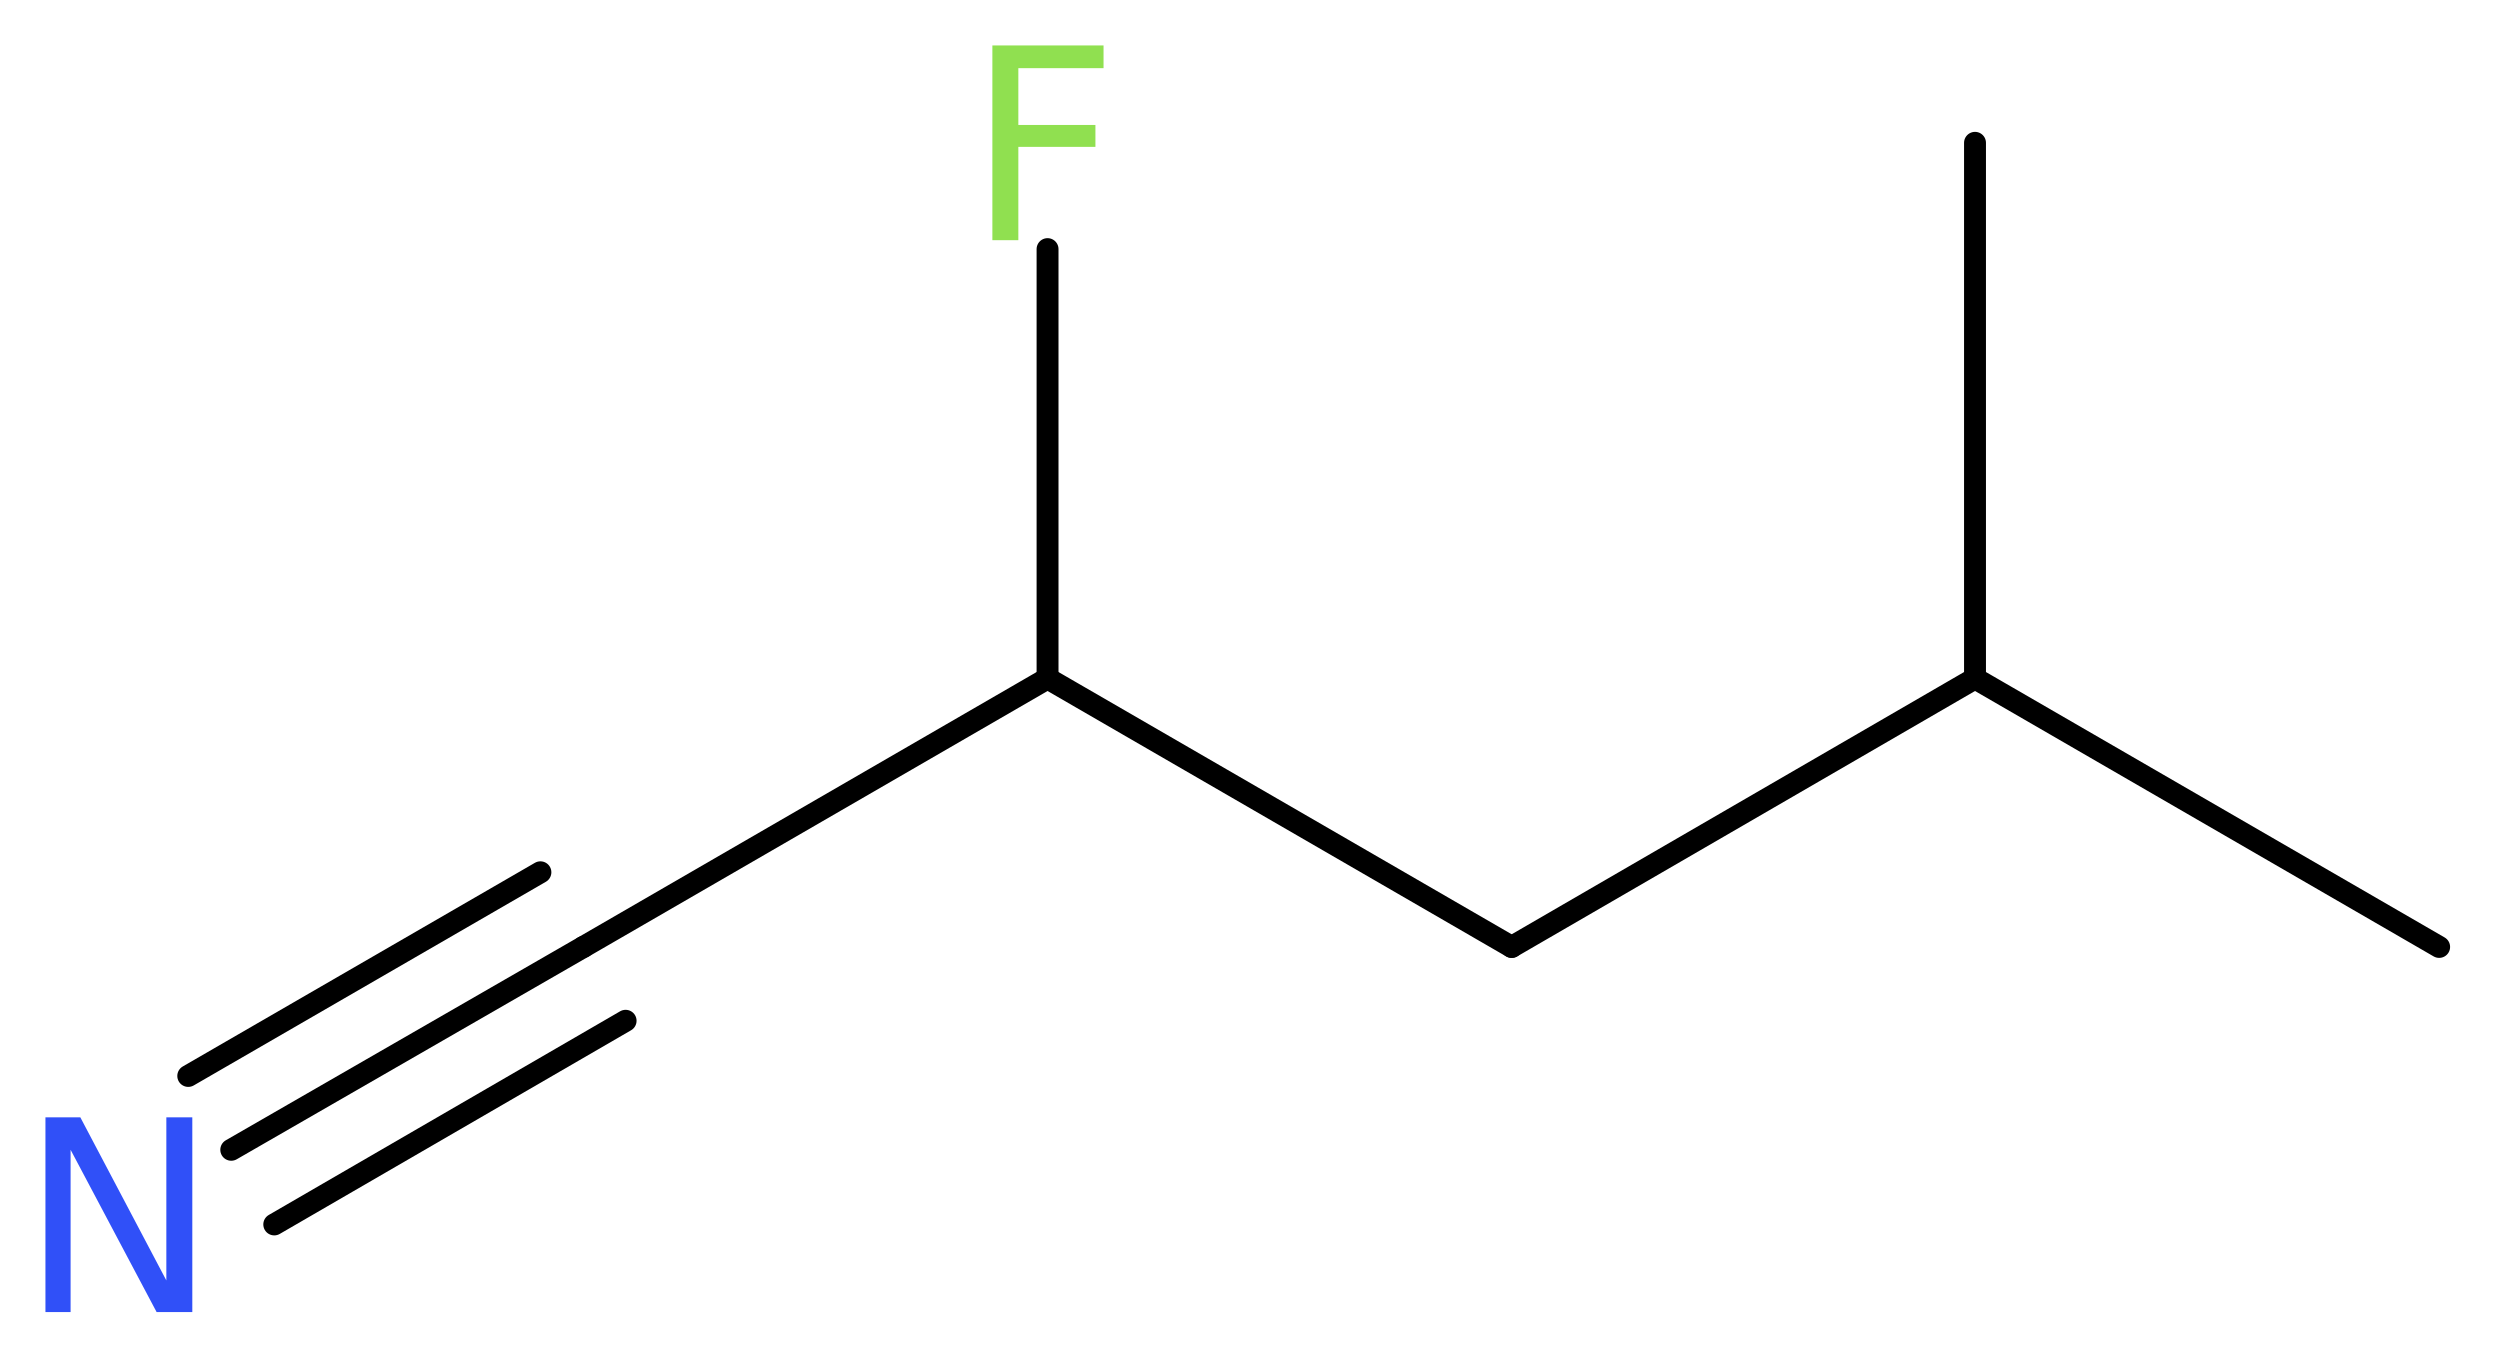
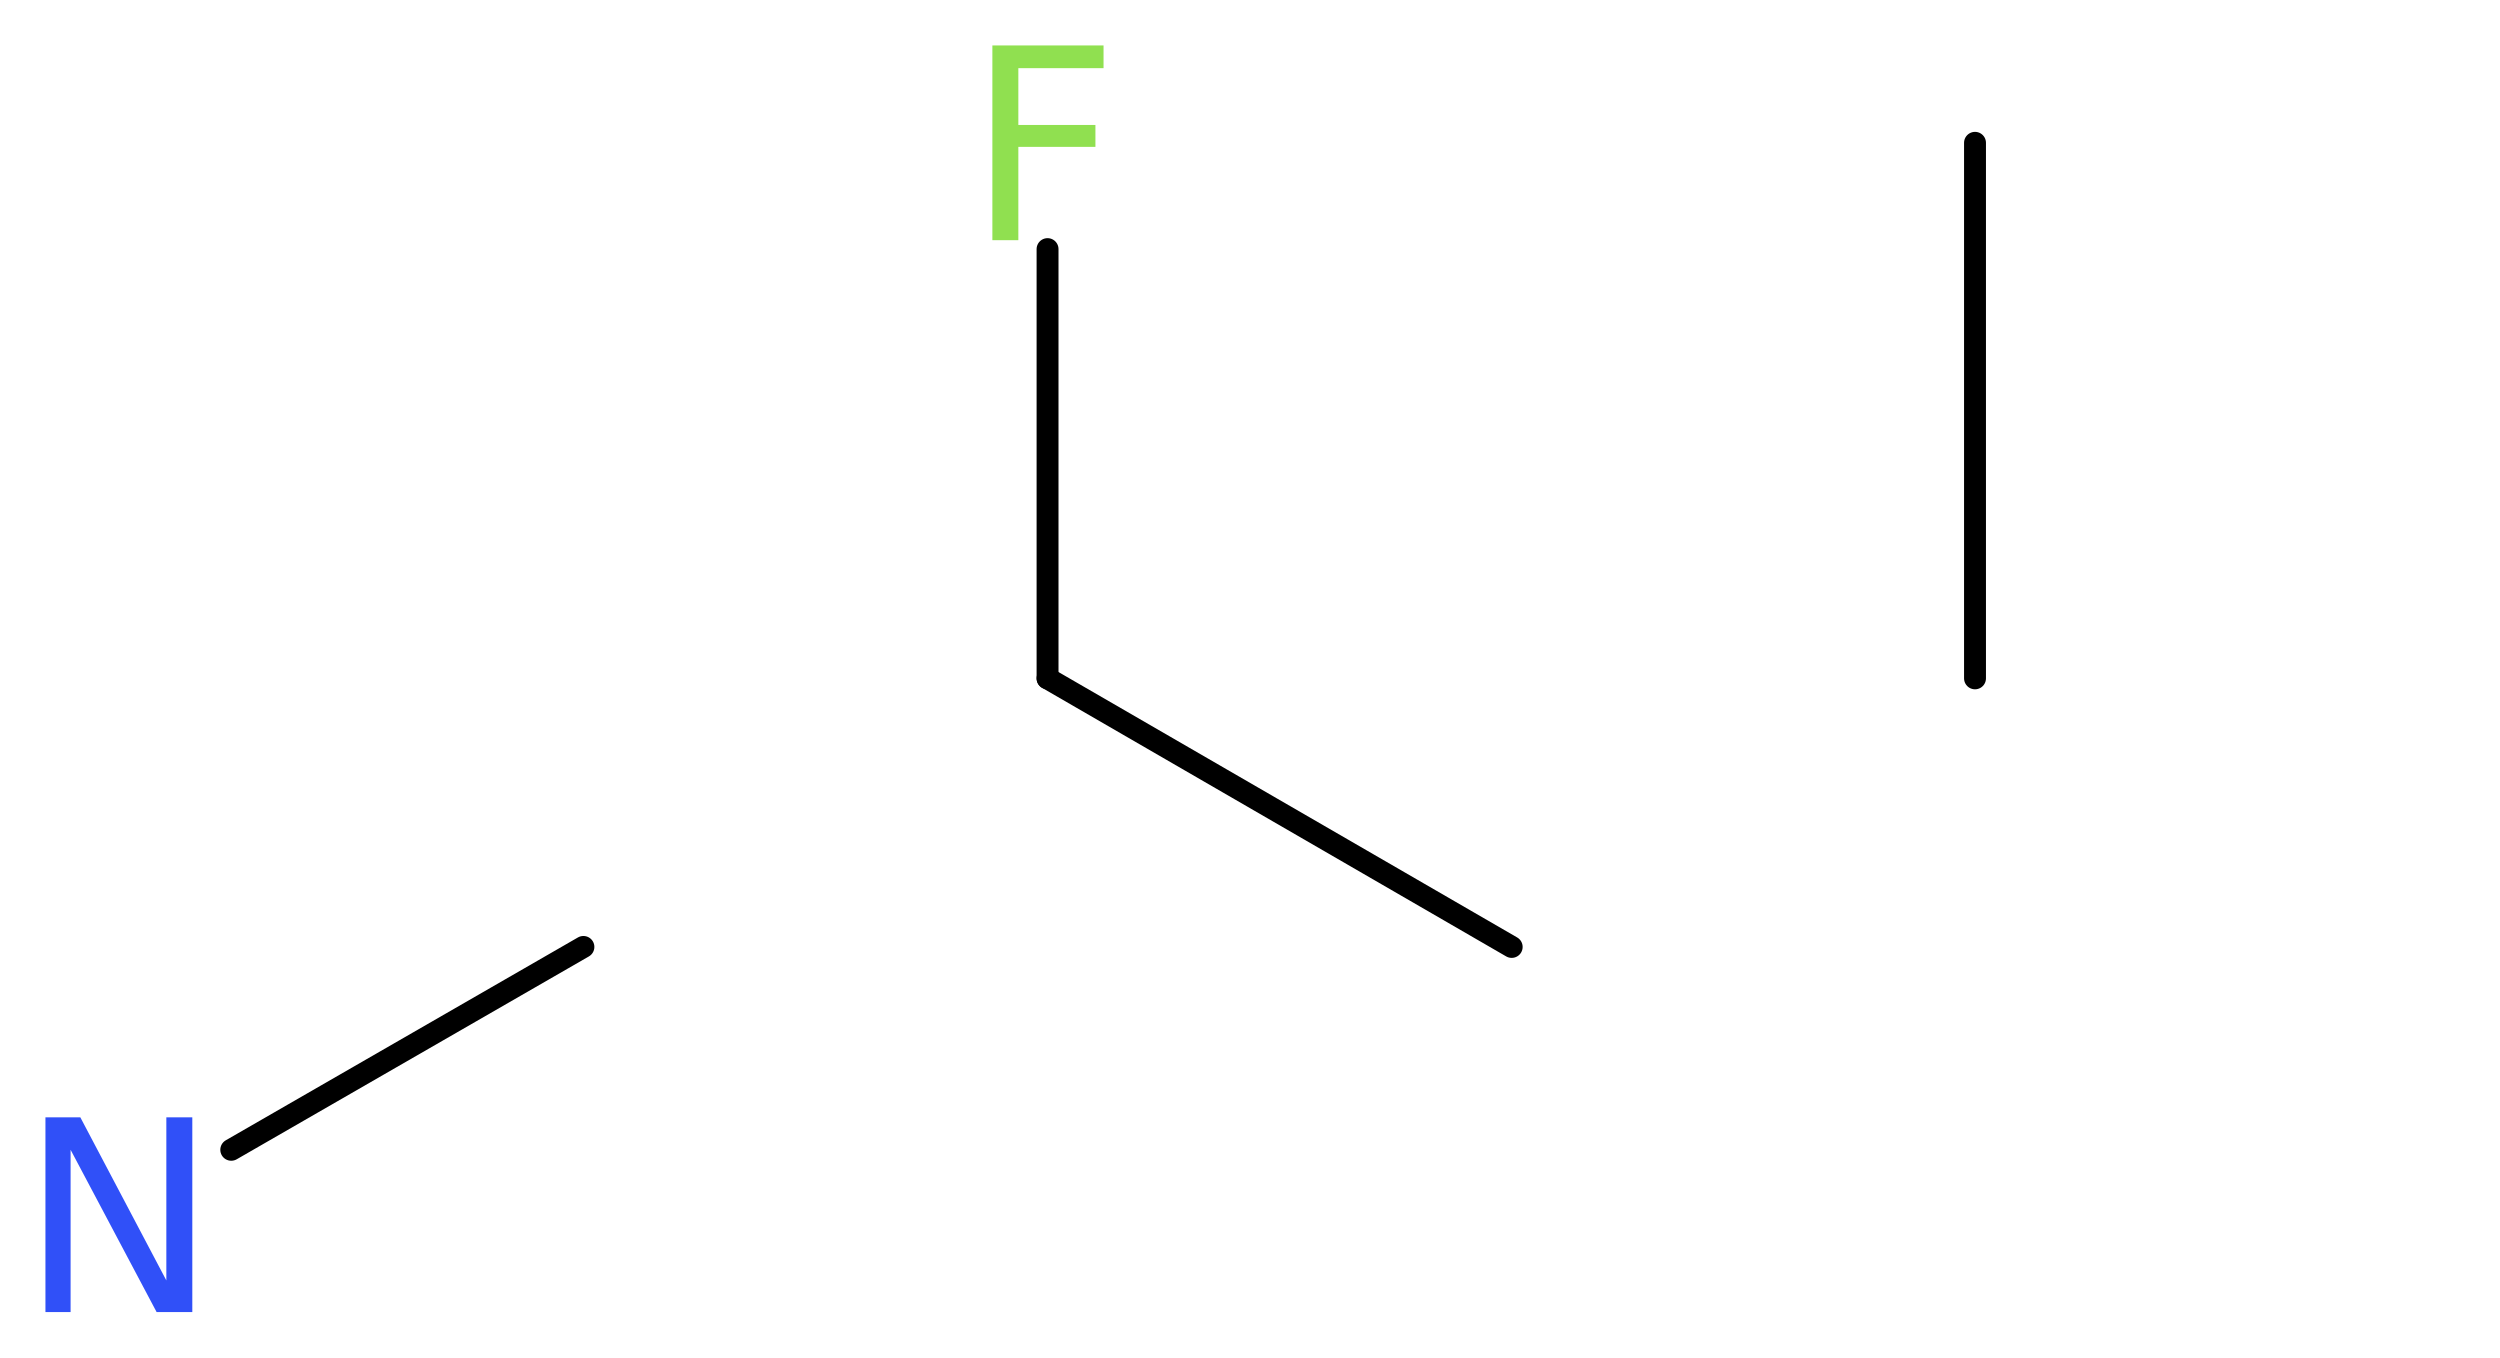
<svg xmlns="http://www.w3.org/2000/svg" version="1.2" width="30.81mm" height="16.73mm" viewBox="0 0 30.81 16.73">
  <desc>Generated by the Chemistry Development Kit (http://github.com/cdk)</desc>
  <g stroke-linecap="round" stroke-linejoin="round" stroke="#000000" stroke-width=".27" fill="#90E050">
    <rect x=".0" y=".0" width="31.0" height="17.0" fill="#FFFFFF" stroke="none" />
    <g id="mol1" class="mol">
-       <line id="mol1bnd1" class="bond" x1="30.06" y1="11.67" x2="24.34" y2="8.36" />
      <line id="mol1bnd2" class="bond" x1="24.34" y1="8.36" x2="24.34" y2="1.76" />
-       <line id="mol1bnd3" class="bond" x1="24.34" y1="8.36" x2="18.63" y2="11.67" />
      <line id="mol1bnd4" class="bond" x1="18.63" y1="11.67" x2="12.91" y2="8.36" />
      <line id="mol1bnd5" class="bond" x1="12.91" y1="8.36" x2="12.91" y2="3.07" />
-       <line id="mol1bnd6" class="bond" x1="12.91" y1="8.36" x2="7.19" y2="11.67" />
      <g id="mol1bnd7" class="bond">
        <line x1="7.19" y1="11.67" x2="2.85" y2="14.17" />
-         <line x1="7.71" y1="12.58" x2="3.38" y2="15.09" />
-         <line x1="6.66" y1="10.75" x2="2.32" y2="13.26" />
      </g>
      <path id="mol1atm6" class="atom" d="M12.22 .56h1.38v.28h-1.05v.7h.95v.27h-.95v1.15h-.32v-2.4z" stroke="none" />
      <path id="mol1atm8" class="atom" d="M.56 13.77h.43l1.06 2.01v-2.01h.32v2.4h-.44l-1.06 -2.0v2.0h-.31v-2.4z" stroke="none" fill="#3050F8" />
    </g>
  </g>
</svg>